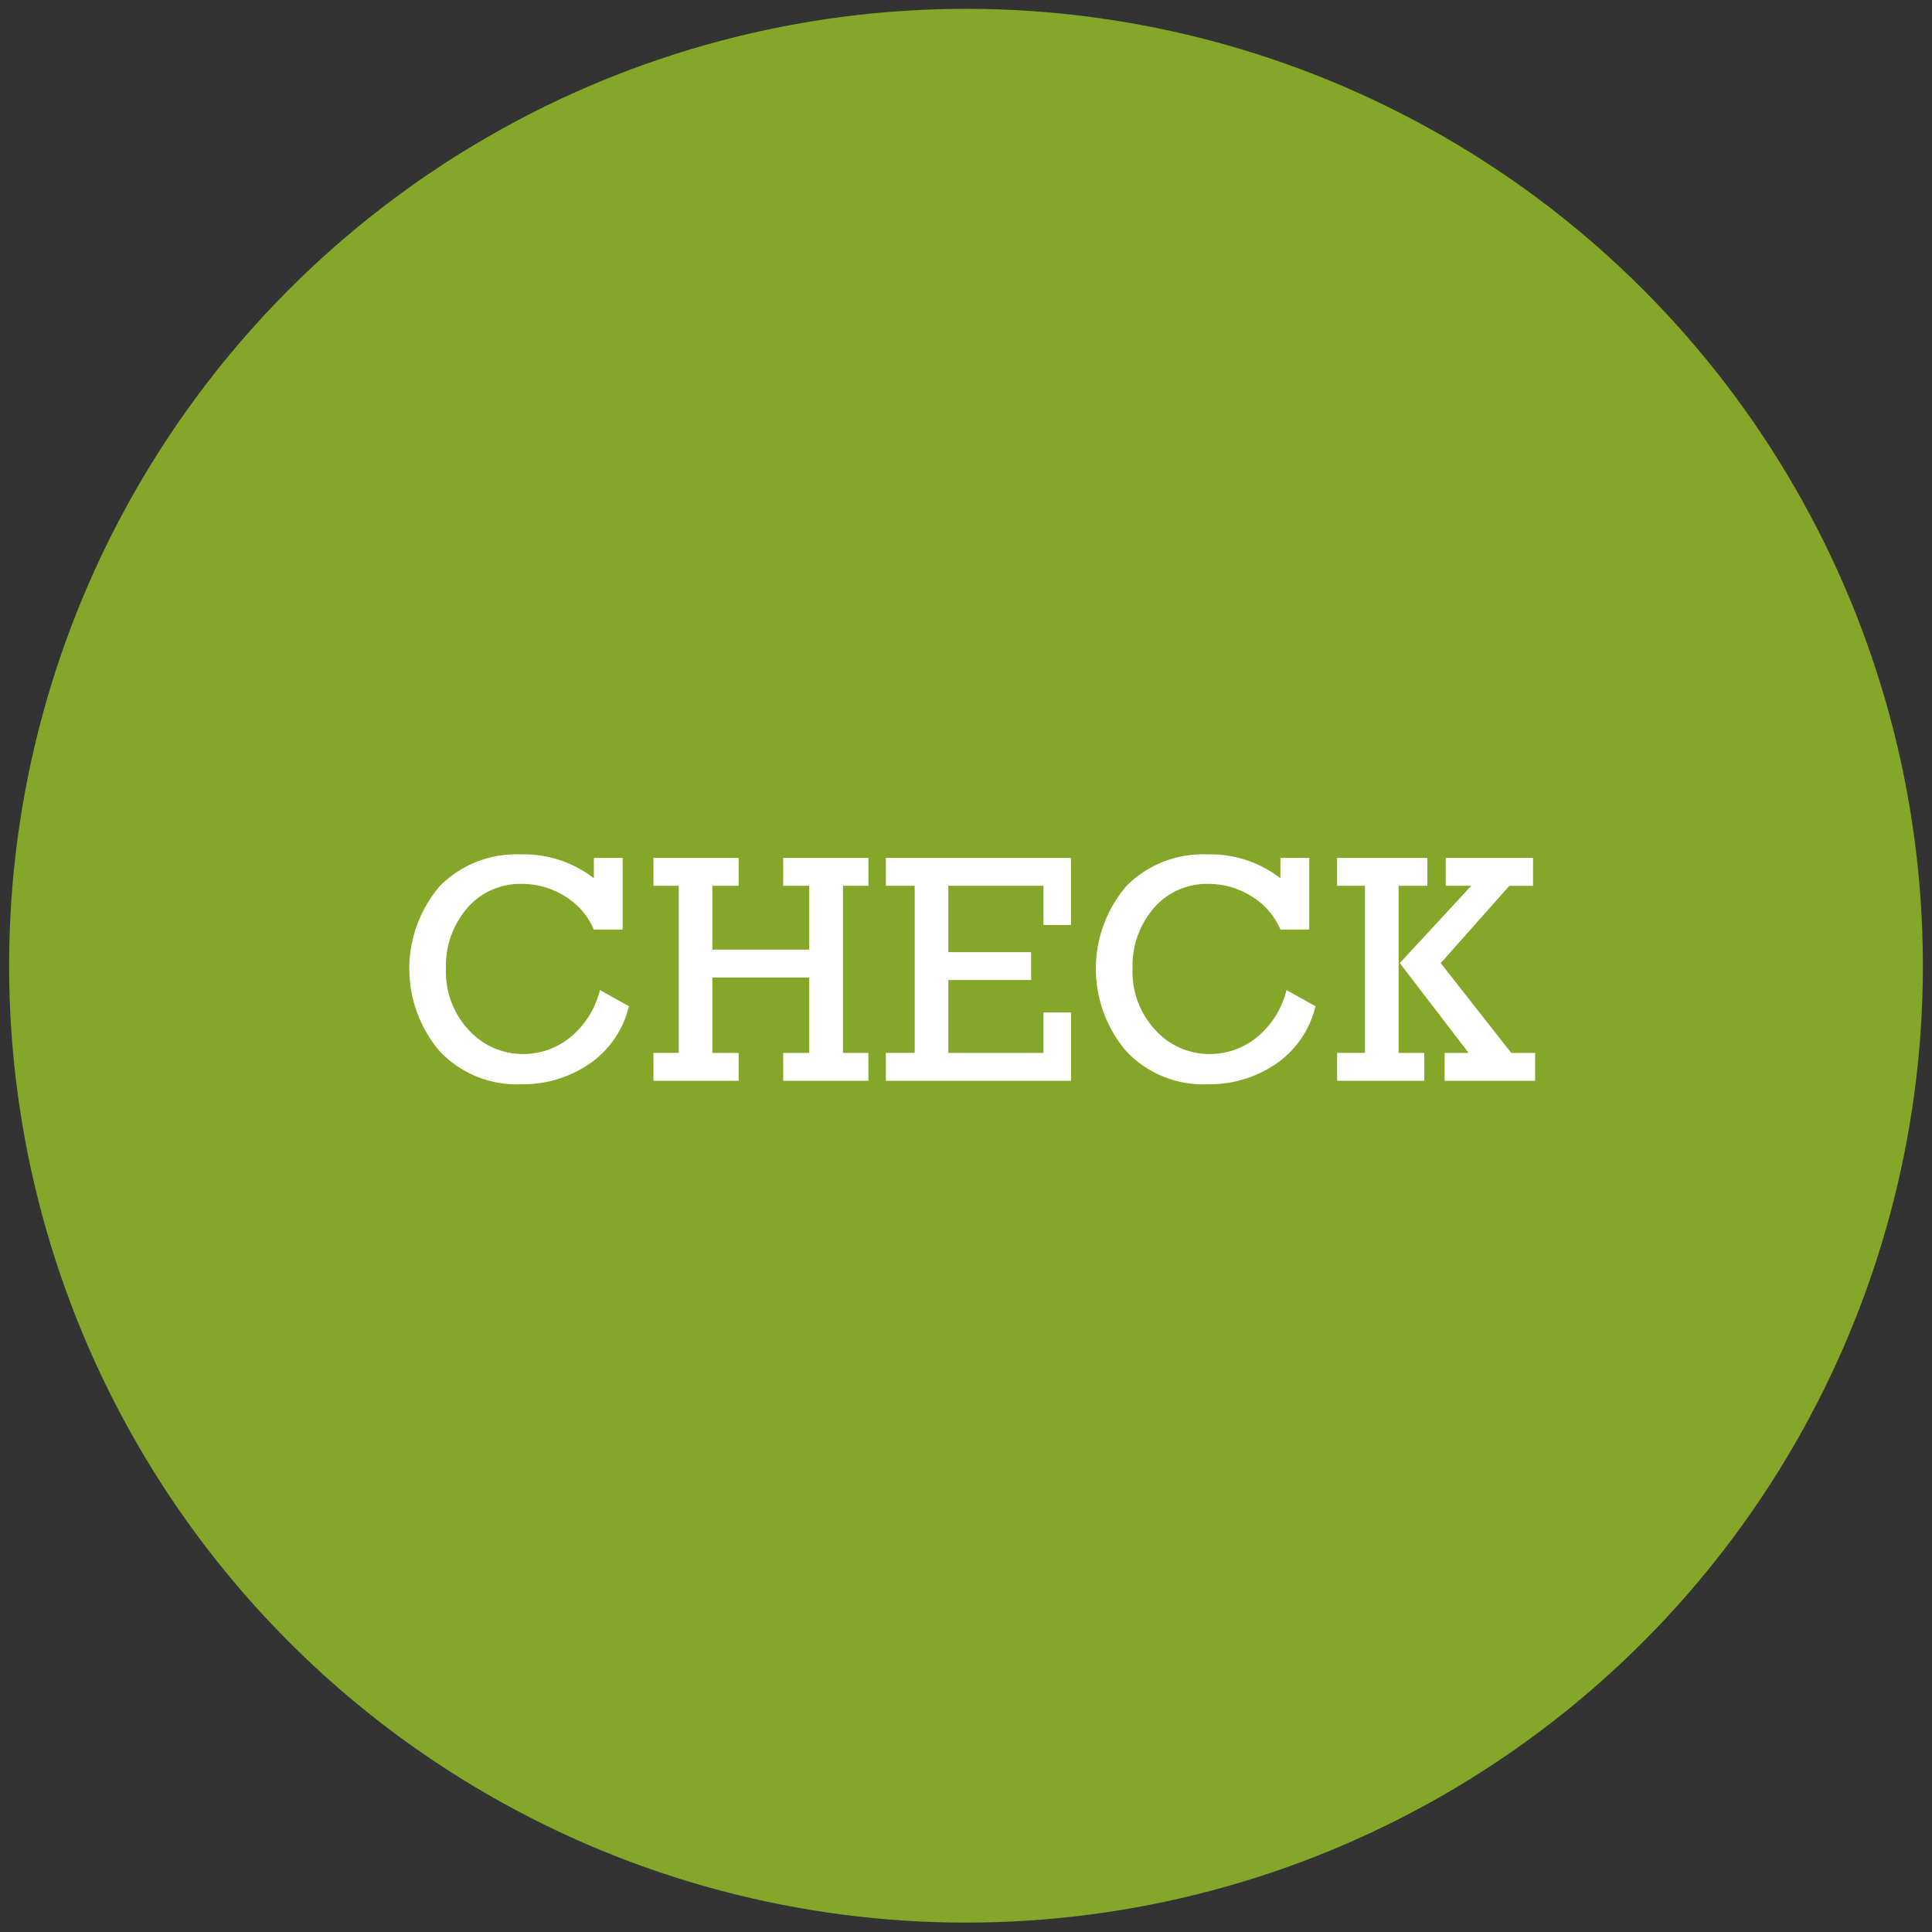
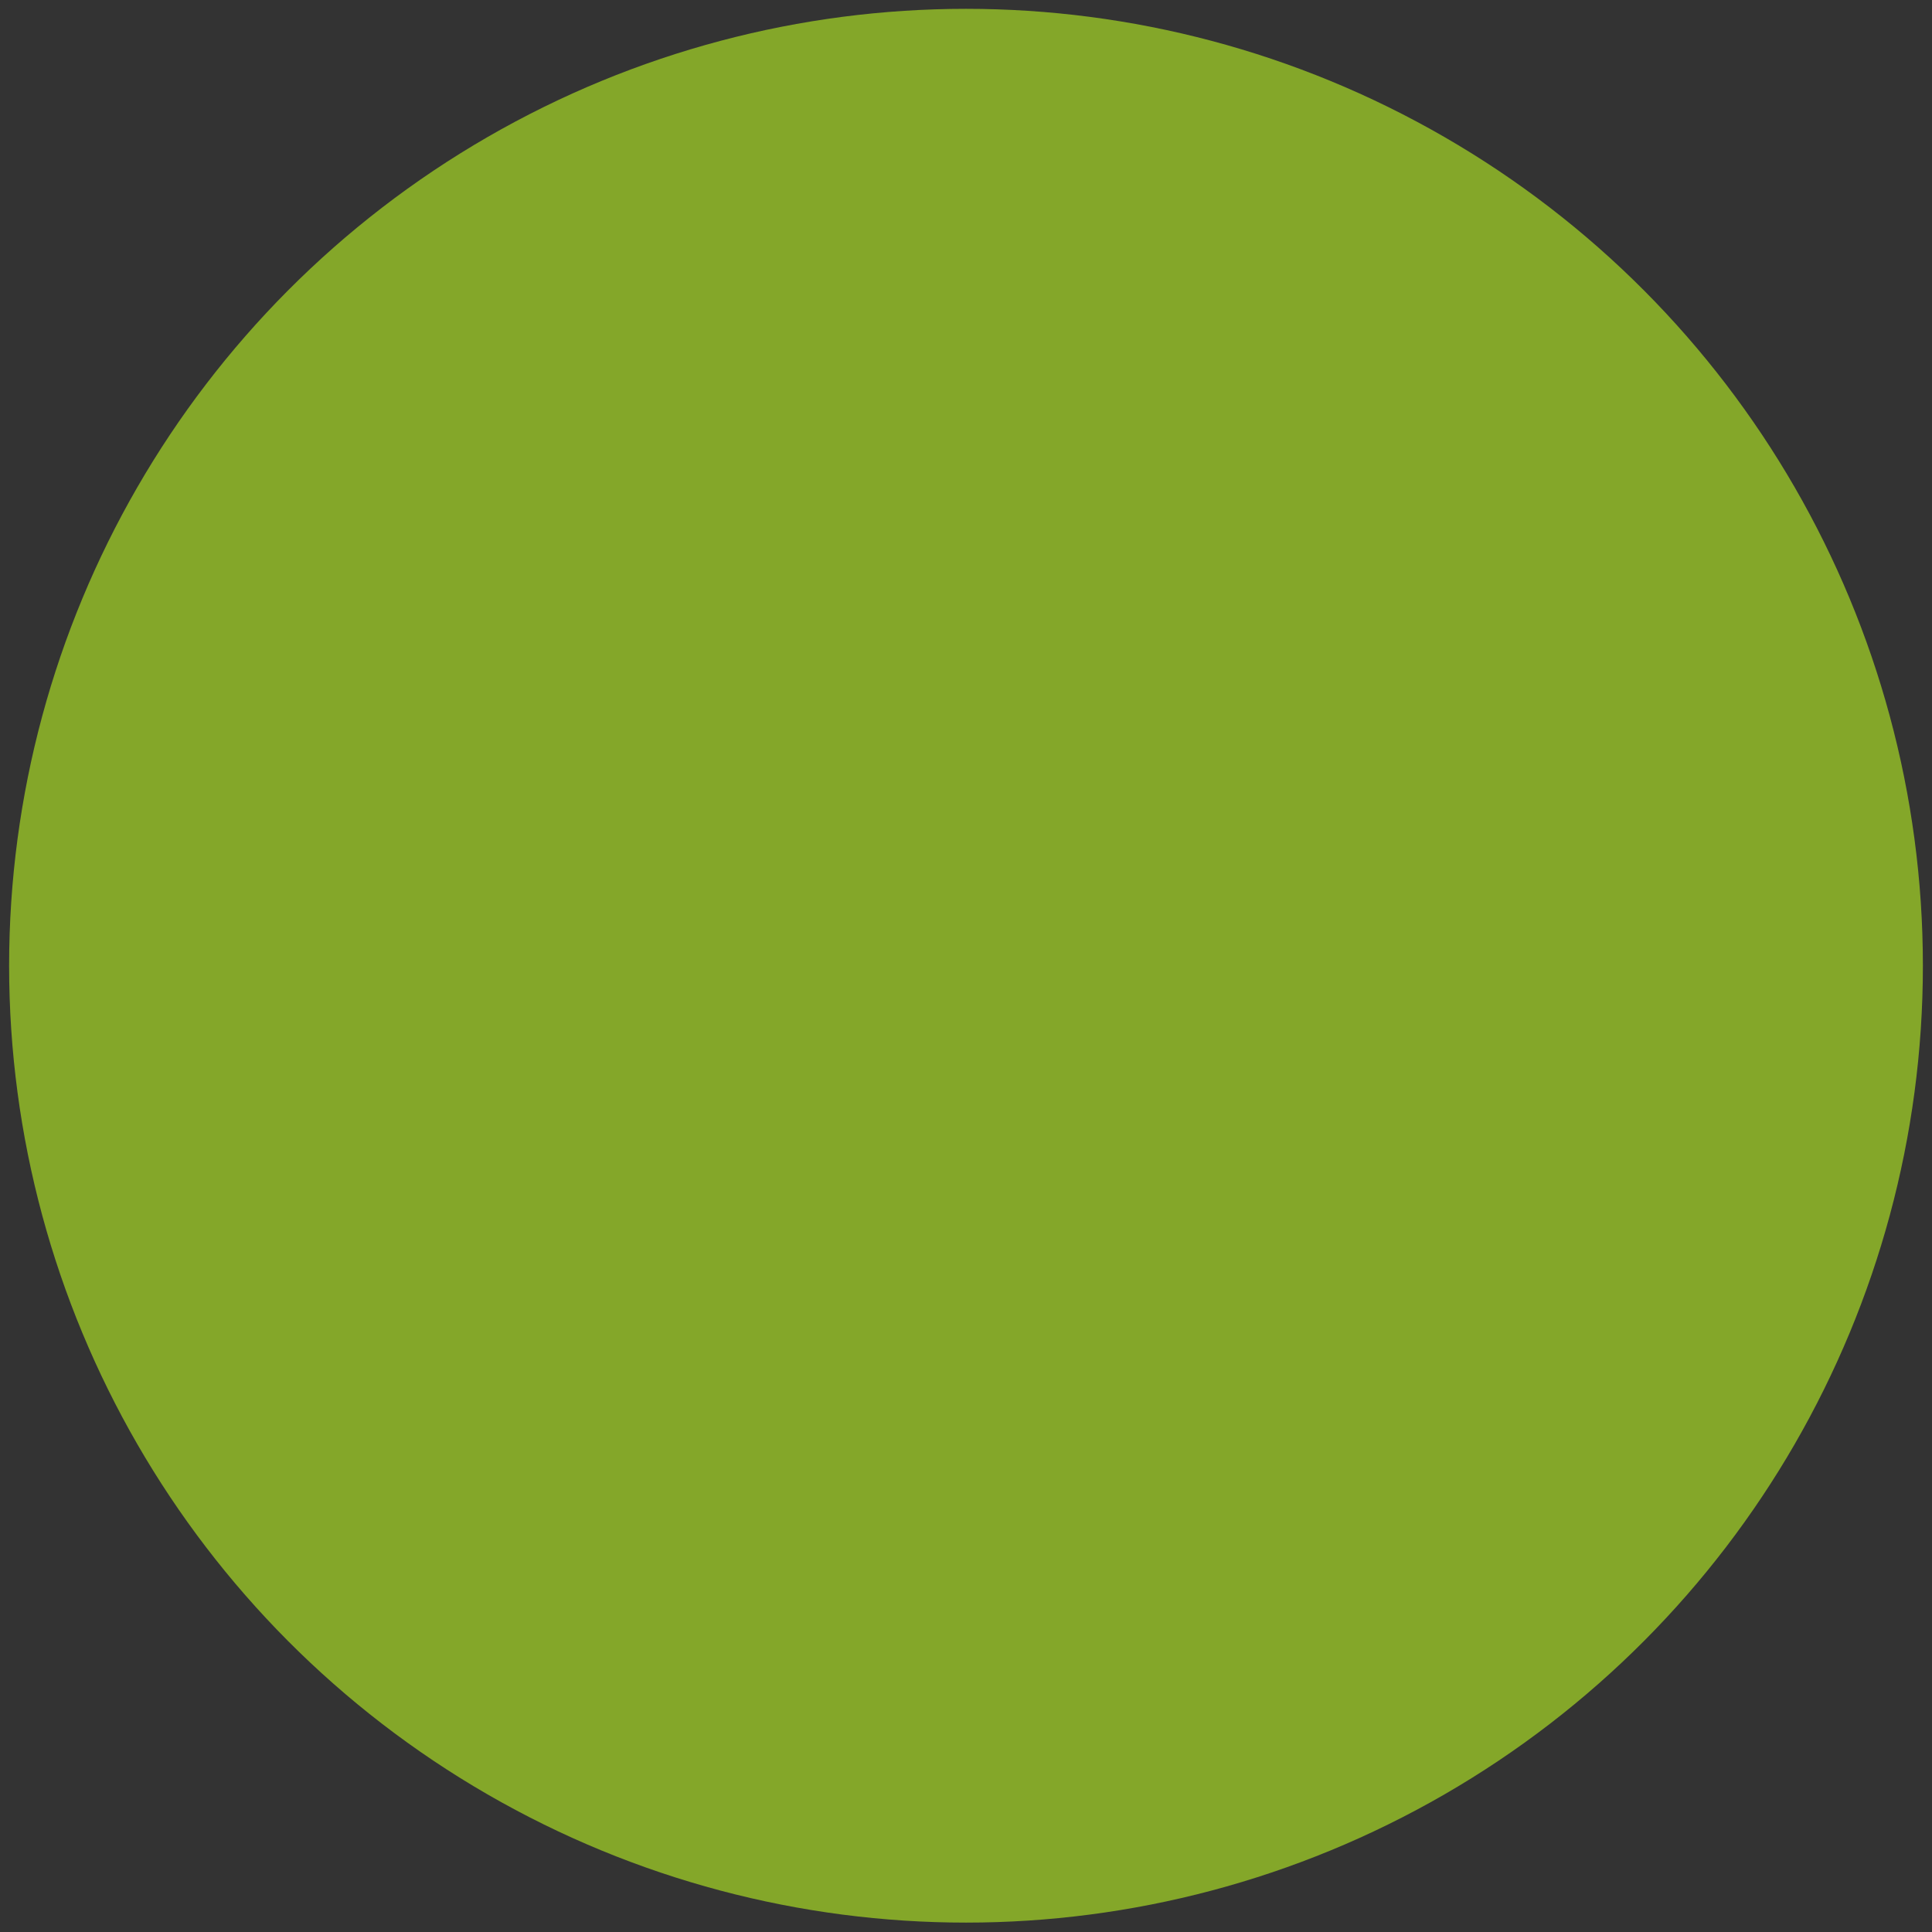
<svg xmlns="http://www.w3.org/2000/svg" width="212" height="212" viewBox="0 0 212 212">
  <rect x="0" y="0" width="212" height="212" fill="#333333" stroke="none" />
  <defs>
    <style>
      .cls-1 {
        fill: #84a729;
      }

      .cls-2 {
        fill: #fff;
        fill-rule: evenodd;
      }
    </style>
  </defs>
  <circle id="楕円形_2" data-name="楕円形 2" class="cls-1" cx="106" cy="105.969" r="105" />
-   <path id="CHECK" class="cls-2" d="M62.56,113.839a8.147,8.147,0,0,1-5.15,1.819,7.985,7.985,0,0,1-5.959-2.619,9.345,9.345,0,0,1-2.514-6.75,9.65,9.65,0,0,1,2.347-6.662,7.676,7.676,0,0,1,6-2.637A8.9,8.9,0,0,1,61.91,98.3a7.915,7.915,0,0,1,3.252,3.7h3.164V94.142H65.162v2.232a12.5,12.5,0,0,0-8.068-2.619A11.78,11.78,0,0,0,48.287,97.2a13.948,13.948,0,0,0-.018,18.176,11.6,11.6,0,0,0,8.912,3.6,12.916,12.916,0,0,0,7.5-2.241,10.674,10.674,0,0,0,4.333-6.319l-3.182-1.776A9.7,9.7,0,0,1,62.56,113.839Zm9.141,1.7v3.059h9.352v-3.059H78.17v-8.279H88.8v8.279H85.939v3.059h9.352v-3.059H92.5V97.2h2.795V94.142H85.939V97.2H88.8v7H78.17v-7h2.883V94.142H71.7V97.2h2.777v18.334H71.7Zm25.506,0v3.059h20.32v-7.506H114.5v4.447H104.062v-8h9.088v-3.059h-9.088V97.2H114.5v4.307h3.023V94.142H97.207V97.2h3.164v18.334H97.207Zm40.693-1.7a8.148,8.148,0,0,1-5.15,1.819,7.984,7.984,0,0,1-5.959-2.619,9.345,9.345,0,0,1-2.514-6.75,9.648,9.648,0,0,1,2.347-6.662,7.675,7.675,0,0,1,6-2.637,8.9,8.9,0,0,1,4.623,1.31A7.918,7.918,0,0,1,140.5,102h3.164V94.142H140.5v2.232a12.5,12.5,0,0,0-8.069-2.619,11.779,11.779,0,0,0-8.806,3.445,13.948,13.948,0,0,0-.018,18.176,11.6,11.6,0,0,0,8.912,3.6,12.916,12.916,0,0,0,7.5-2.241,10.673,10.673,0,0,0,4.333-6.319l-3.181-1.776A9.7,9.7,0,0,1,137.9,113.839Zm8.824,1.7v3.059h9.563v-3.059h-2.813V97.2h3.147V94.142h-9.9V97.2h3.059v18.334h-3.059Zm14.432,0h-2.637v3.059h9.932v-3.059h-2.619l-7.739-9.853,7.528-8.481h2.6V94.142h-9.58V97.2h2.8l-7.84,8.481Z" />
</svg>